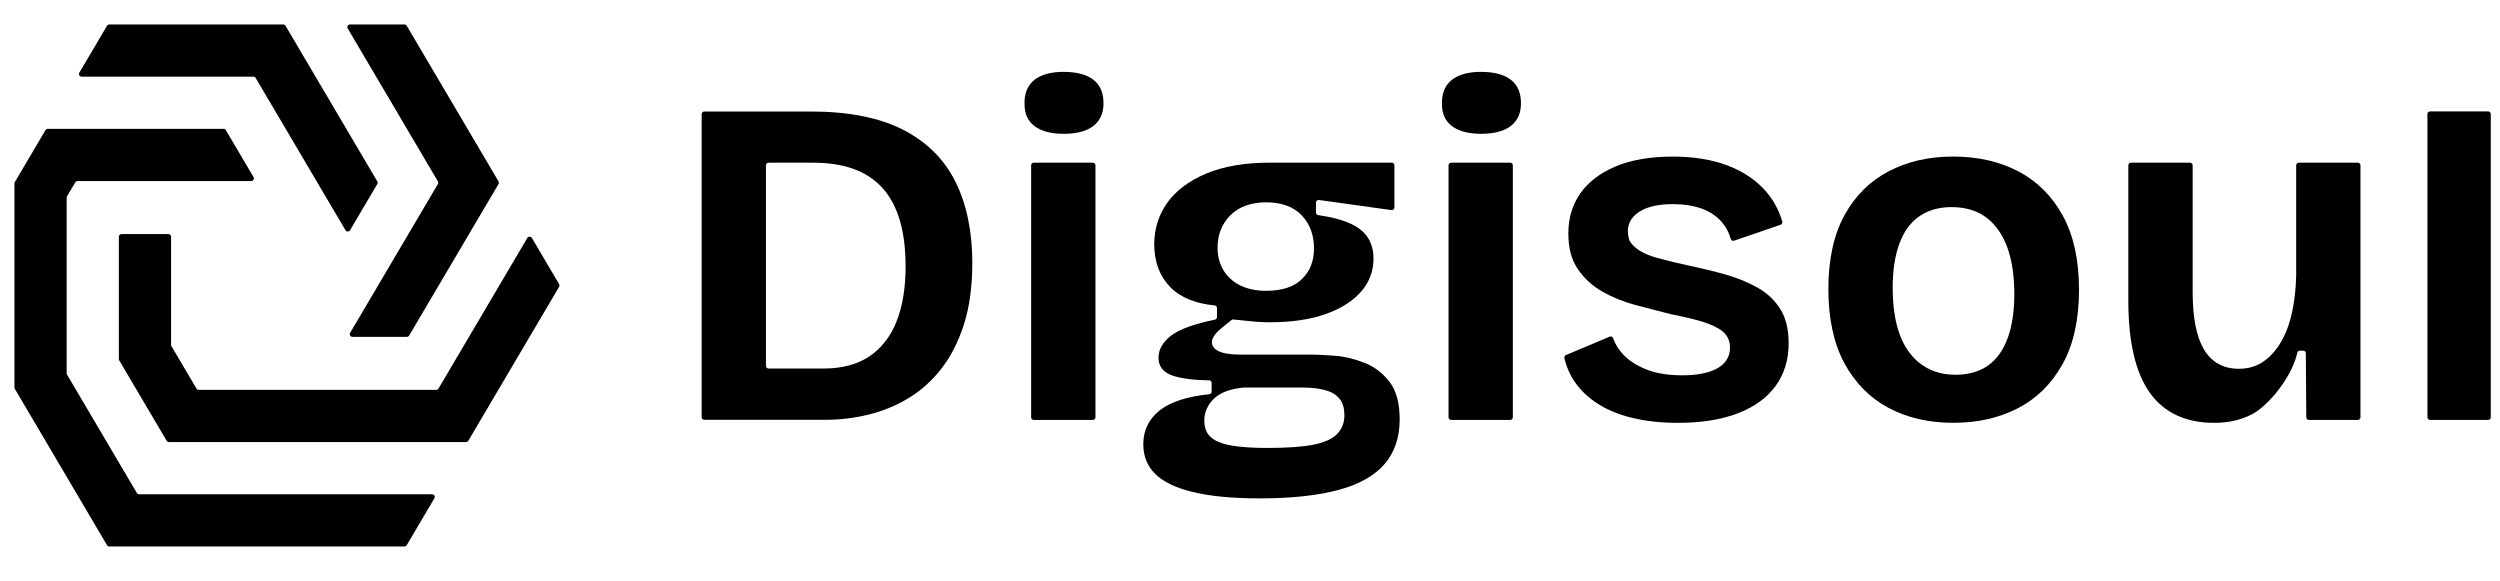
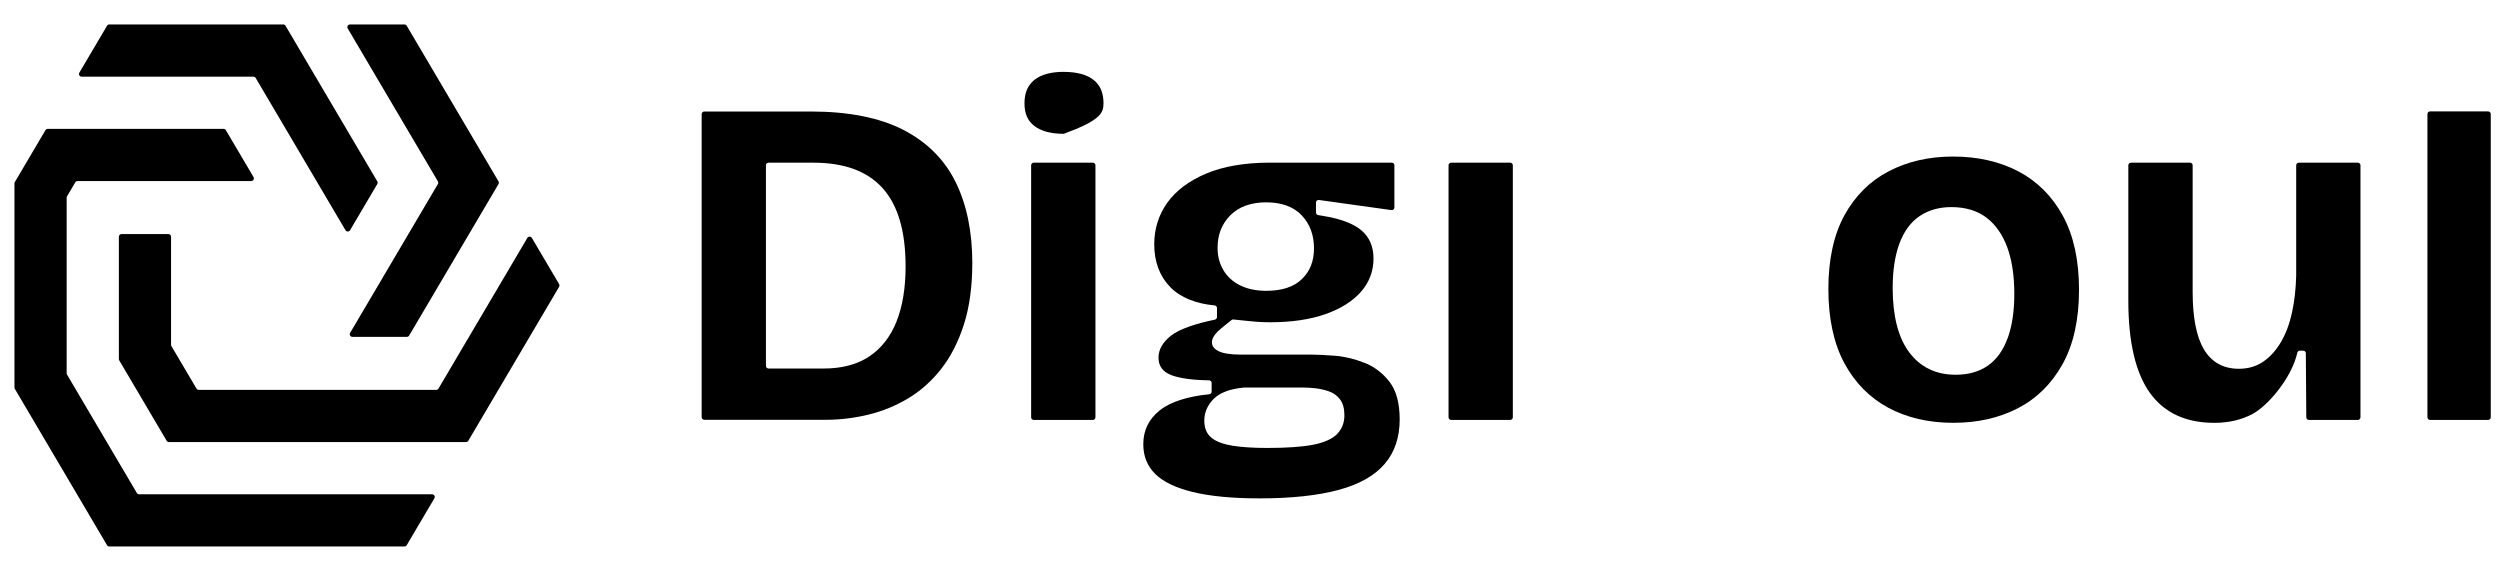
<svg xmlns="http://www.w3.org/2000/svg" width="211" height="49" viewBox="0 0 211 49" fill="none">
  <path d="M6.891 6.47H21.387C21.466 6.47 21.54 6.512 21.58 6.58L29.159 19.43C29.245 19.577 29.458 19.577 29.545 19.43L31.843 15.534C31.884 15.463 31.884 15.376 31.843 15.306L24.098 2.174C24.058 2.106 23.984 2.064 23.905 2.064H9.225C9.146 2.064 9.073 2.106 9.033 2.174L6.698 6.132C6.61 6.281 6.718 6.47 6.891 6.47V6.47Z" fill="black" />
  <path d="M9.033 46.013C9.073 46.081 9.146 46.123 9.225 46.123H34.135C34.215 46.123 34.288 46.081 34.328 46.013L36.663 42.055C36.751 41.906 36.643 41.718 36.469 41.718H11.742C11.663 41.718 11.589 41.676 11.549 41.607L5.658 31.618C5.637 31.584 5.626 31.545 5.626 31.505V16.683C5.626 16.643 5.637 16.604 5.658 16.569L6.352 15.392C6.392 15.324 6.466 15.282 6.545 15.282H21.204C21.378 15.282 21.486 15.093 21.398 14.944L19.064 10.987C19.023 10.918 18.95 10.876 18.87 10.876H4.028C3.949 10.876 3.876 10.918 3.836 10.987L1.251 15.368C1.231 15.403 1.22 15.442 1.22 15.482V32.705C1.22 32.745 1.231 32.785 1.251 32.819L9.033 46.013Z" fill="black" />
  <path d="M36.958 15.306C36.999 15.376 36.999 15.463 36.958 15.534L29.552 28.092C29.465 28.241 29.572 28.43 29.746 28.43H34.34C34.42 28.43 34.493 28.388 34.533 28.32L42.074 15.535C42.116 15.464 42.116 15.377 42.074 15.307L34.328 2.174C34.288 2.106 34.215 2.064 34.135 2.064H29.541C29.367 2.064 29.259 2.253 29.347 2.402L36.958 15.306Z" fill="black" />
  <path d="M36.816 32.905H16.775C16.696 32.905 16.623 32.863 16.582 32.795L14.469 29.213C14.449 29.178 14.438 29.139 14.438 29.099V19.98C14.438 19.856 14.338 19.756 14.214 19.756H10.256C10.133 19.756 10.032 19.856 10.032 19.98V30.301C10.032 30.341 10.043 30.38 10.063 30.415L14.066 37.201C14.106 37.269 14.18 37.311 14.259 37.311H39.332C39.412 37.311 39.485 37.269 39.525 37.201L47.189 24.207C47.23 24.137 47.23 24.049 47.189 23.979L44.892 20.085C44.805 19.938 44.592 19.938 44.506 20.085L37.009 32.795C36.969 32.863 36.895 32.905 36.816 32.905Z" fill="black" />
  <path d="M76.218 10.949C74.219 9.928 71.601 9.411 68.434 9.411H59.443C59.321 9.411 59.22 9.512 59.22 9.633V35.21C59.22 35.331 59.321 35.431 59.443 35.431H69.679C70.891 35.431 72.106 35.284 73.289 34.997C74.468 34.711 75.6 34.248 76.652 33.619C77.698 32.993 78.634 32.161 79.433 31.142C80.232 30.124 80.877 28.864 81.35 27.402C81.822 25.935 82.063 24.179 82.063 22.184C82.063 19.533 81.581 17.225 80.636 15.33C79.698 13.443 78.212 11.97 76.221 10.952L76.218 10.949ZM75.66 27.16C75.14 28.442 74.361 29.427 73.345 30.097C72.332 30.767 71.042 31.104 69.515 31.104H64.868C64.746 31.104 64.645 31.004 64.645 30.883V13.951C64.645 13.83 64.746 13.73 64.868 13.73H68.633C69.928 13.73 71.075 13.907 72.044 14.258C73.015 14.612 73.835 15.152 74.48 15.864C75.125 16.572 75.615 17.49 75.942 18.588C76.266 19.678 76.432 20.991 76.432 22.494C76.432 24.318 76.171 25.885 75.657 27.154L75.66 27.16Z" fill="black" />
  <path d="M87.25 13.73H92.233C92.355 13.73 92.456 13.83 92.456 13.951V35.222C92.456 35.343 92.355 35.443 92.233 35.443H87.25C87.129 35.443 87.028 35.343 87.028 35.222V13.951C87.028 13.83 87.129 13.73 87.25 13.73Z" fill="black" />
-   <path d="M89.782 6.064C88.706 6.064 87.871 6.291 87.304 6.743C86.742 7.192 86.466 7.838 86.466 8.718C86.466 9.597 86.739 10.199 87.301 10.633C87.868 11.07 88.703 11.294 89.782 11.294C90.86 11.294 91.731 11.067 92.299 10.616C92.86 10.167 93.136 9.547 93.136 8.721C93.136 7.838 92.863 7.192 92.299 6.746C91.731 6.297 90.884 6.067 89.782 6.067V6.064Z" fill="black" />
+   <path d="M89.782 6.064C88.706 6.064 87.871 6.291 87.304 6.743C86.742 7.192 86.466 7.838 86.466 8.718C86.466 9.597 86.739 10.199 87.301 10.633C87.868 11.07 88.703 11.294 89.782 11.294C92.86 10.167 93.136 9.547 93.136 8.721C93.136 7.838 92.863 7.192 92.299 6.746C91.731 6.297 90.884 6.067 89.782 6.067V6.064Z" fill="black" />
  <path d="M115.195 30.638C114.357 30.298 113.513 30.091 112.681 30.027C111.813 29.959 111.136 29.926 110.607 29.926H104.587C104.231 29.926 103.88 29.9 103.539 29.844C103.173 29.785 102.885 29.684 102.665 29.534C102.353 29.324 102.285 29.076 102.285 28.905C102.285 28.613 102.439 28.314 102.757 27.996C102.998 27.754 103.72 27.187 103.946 27.007C103.99 26.971 104.047 26.957 104.103 26.963C104.451 27.001 105.731 27.137 106.082 27.16C106.474 27.187 106.849 27.199 107.193 27.199C109.012 27.199 110.592 26.966 111.888 26.505C113.177 26.048 114.184 25.41 114.883 24.607C115.572 23.813 115.923 22.877 115.923 21.829C115.923 20.782 115.569 19.982 114.844 19.394C114.288 18.946 113.456 18.597 112.363 18.352C112.108 18.296 111.543 18.202 111.252 18.154C111.145 18.137 111.068 18.045 111.068 17.936V17.098C111.068 16.962 111.186 16.859 111.32 16.879L117.435 17.732C117.569 17.75 117.687 17.647 117.687 17.514V13.942C117.687 13.824 117.589 13.727 117.471 13.727H107.19C105.06 13.727 103.238 14.04 101.783 14.657C100.336 15.271 99.233 16.103 98.508 17.127C97.783 18.151 97.418 19.326 97.418 20.622C97.418 22.095 97.873 23.311 98.773 24.235C99.634 25.124 100.989 25.64 102.511 25.776C102.623 25.785 102.713 25.879 102.713 25.991V26.765C102.713 26.868 102.635 26.957 102.531 26.98C100.882 27.317 99.563 27.768 98.853 28.317C98.14 28.869 97.777 29.498 97.777 30.186C97.777 30.874 98.122 31.37 98.829 31.65C99.542 31.933 100.713 32.084 102.038 32.099C102.16 32.099 102.261 32.196 102.261 32.317V33.058C102.261 33.17 102.172 33.265 102.059 33.276C100.291 33.448 98.802 33.902 97.893 34.626C96.951 35.375 96.494 36.314 96.494 37.501C96.494 38.492 96.827 39.328 97.486 39.986C98.155 40.656 99.227 41.175 100.674 41.527C102.139 41.884 104.035 42.064 106.311 42.064C108.985 42.064 111.231 41.822 112.987 41.347C114.722 40.877 116.03 40.139 116.87 39.151C117.708 38.171 118.133 36.91 118.133 35.408C118.133 34.035 117.848 32.969 117.286 32.24C116.719 31.505 116.015 30.962 115.192 30.629L115.195 30.638ZM103.862 18.151C104.587 17.437 105.601 17.077 106.872 17.077C108.144 17.077 109.184 17.446 109.87 18.178C110.554 18.907 110.901 19.84 110.901 20.953C110.901 22.066 110.56 22.889 109.885 23.55C109.214 24.212 108.197 24.545 106.872 24.545C106.02 24.545 105.277 24.389 104.668 24.085C104.05 23.778 103.574 23.341 103.25 22.792C102.927 22.246 102.763 21.614 102.763 20.914C102.763 19.799 103.132 18.869 103.859 18.154L103.862 18.151ZM112.838 36.647C112.425 37.058 111.742 37.359 110.8 37.542C109.882 37.716 108.587 37.807 106.955 37.807C105.803 37.807 104.828 37.745 104.059 37.624C103.268 37.501 102.668 37.276 102.273 36.966C101.854 36.639 101.643 36.146 101.643 35.499C101.643 34.811 101.91 34.194 102.436 33.666C102.956 33.144 103.809 32.822 104.971 32.71H110.043C110.316 32.71 110.64 32.73 111.005 32.769C111.374 32.81 111.751 32.893 112.125 33.017C112.521 33.15 112.844 33.377 113.091 33.699C113.344 34.023 113.468 34.481 113.468 35.053C113.468 35.688 113.254 36.225 112.836 36.645L112.838 36.647Z" fill="black" />
  <path d="M122.48 13.73H127.46C127.582 13.73 127.683 13.83 127.683 13.951V35.222C127.683 35.343 127.582 35.443 127.46 35.443H122.48C122.358 35.443 122.257 35.343 122.257 35.222V13.951C122.257 13.83 122.358 13.73 122.48 13.73Z" fill="black" />
-   <path d="M125.012 6.064C123.936 6.064 123.101 6.291 122.534 6.743C121.972 7.189 121.696 7.835 121.696 8.718C121.696 9.6 121.969 10.199 122.531 10.633C123.098 11.07 123.933 11.294 125.012 11.294C126.09 11.294 126.964 11.067 127.531 10.616C128.093 10.167 128.369 9.547 128.369 8.721C128.369 7.838 128.096 7.192 127.531 6.746C126.964 6.297 126.117 6.067 125.012 6.067V6.064Z" fill="black" />
-   <path d="M148.377 24.3C147.575 23.843 146.663 23.465 145.667 23.181C144.663 22.898 143.614 22.641 142.551 22.42C141.537 22.201 140.643 21.983 139.891 21.776C138.7 21.449 137.892 20.953 137.535 20.315C137.523 20.294 137.514 20.268 137.505 20.244C137.202 19.205 137.517 18.388 138.424 17.833C139.077 17.431 140.007 17.228 141.181 17.228C142.105 17.228 142.931 17.358 143.629 17.608C144.336 17.865 144.916 18.258 145.349 18.777C145.688 19.182 145.932 19.648 146.077 20.162C146.11 20.286 146.238 20.357 146.357 20.315L150.279 18.969C150.392 18.931 150.457 18.807 150.424 18.695C150.115 17.647 149.592 16.723 148.858 15.947C148.041 15.076 146.978 14.397 145.697 13.928C144.411 13.455 142.892 13.216 141.181 13.216C139.288 13.216 137.663 13.497 136.353 14.049C135.051 14.598 134.053 15.362 133.378 16.321C132.71 17.275 132.368 18.405 132.368 19.683C132.368 20.962 132.636 21.921 133.159 22.697C133.687 23.483 134.383 24.123 135.227 24.604C136.079 25.091 137.024 25.475 138.034 25.744C139.062 26.018 140.073 26.281 141.062 26.529C142.069 26.721 142.955 26.93 143.68 27.151C144.42 27.379 144.993 27.653 145.382 27.966C145.801 28.306 146.012 28.769 146.012 29.348C146.012 30.103 145.644 30.694 144.919 31.098C144.223 31.482 143.237 31.677 141.986 31.677C140.818 31.677 139.805 31.514 138.976 31.19C138.141 30.868 137.464 30.428 136.965 29.885C136.581 29.469 136.308 29.02 136.151 28.548C136.109 28.424 135.981 28.359 135.859 28.412L132.169 29.965C132.068 30.006 132.012 30.115 132.035 30.221C132.208 30.971 132.514 31.662 132.942 32.276C133.435 32.981 134.092 33.598 134.897 34.106C135.708 34.617 136.688 35.012 137.814 35.281C138.949 35.552 140.23 35.688 141.627 35.688C143.602 35.688 145.308 35.414 146.701 34.873C148.08 34.339 149.147 33.56 149.872 32.559C150.594 31.564 150.962 30.357 150.962 28.973C150.962 27.804 150.727 26.836 150.267 26.098C149.803 25.357 149.17 24.752 148.383 24.3H148.377Z" fill="black" />
  <path d="M170.37 14.474C168.783 13.638 166.926 13.213 164.853 13.213C162.779 13.213 160.999 13.629 159.415 14.453C157.837 15.271 156.578 16.519 155.677 18.157C154.774 19.802 154.314 21.897 154.314 24.386C154.314 26.874 154.765 28.979 155.657 30.638C156.545 32.291 157.787 33.557 159.353 34.404C160.925 35.254 162.776 35.685 164.85 35.685C166.923 35.685 168.7 35.275 170.29 34.466C171.868 33.66 173.139 32.412 174.066 30.759C174.996 29.1 175.469 26.986 175.469 24.468C175.469 21.951 175.011 19.875 174.108 18.219C173.208 16.566 171.948 15.306 170.37 14.474ZM169.452 28.518C169.081 29.554 168.519 30.34 167.782 30.856C167.045 31.37 166.127 31.629 165.055 31.629C163.4 31.629 162.083 30.995 161.144 29.743C160.214 28.506 159.742 26.676 159.742 24.306C159.742 22.83 159.935 21.567 160.315 20.545C160.702 19.509 161.278 18.73 162.03 18.228C162.776 17.729 163.673 17.479 164.695 17.479C165.878 17.479 166.87 17.777 167.648 18.361C168.421 18.946 169.015 19.793 169.416 20.879C169.809 21.956 170.008 23.279 170.008 24.805C170.008 26.254 169.823 27.503 169.455 28.521L169.452 28.518Z" fill="black" />
  <path d="M199.004 13.73H194.021C193.899 13.73 193.798 13.83 193.798 13.951V23.285C193.771 24.371 193.655 25.398 193.453 26.343C193.248 27.299 192.936 28.14 192.529 28.84C192.116 29.551 191.611 30.115 191.032 30.514C190.447 30.918 189.751 31.125 188.967 31.125C187.651 31.125 186.655 30.573 186.008 29.483C185.378 28.424 185.06 26.797 185.06 24.645V13.951C185.06 13.83 184.959 13.73 184.837 13.73H179.854C179.732 13.73 179.631 13.83 179.631 13.951V25.392C179.631 28.869 180.246 31.488 181.462 33.173C182.665 34.841 184.486 35.688 186.878 35.688C188.126 35.688 189.205 35.425 190.105 34.944C191.439 34.233 193.424 31.874 193.896 29.764C193.896 29.764 193.947 29.599 194.095 29.599H194.407C194.559 29.599 194.612 29.749 194.612 29.808L194.651 35.225C194.651 35.346 194.752 35.443 194.874 35.443H199.001C199.122 35.443 199.224 35.343 199.224 35.222V13.951C199.224 13.83 199.122 13.73 199.001 13.73H199.004Z" fill="black" />
  <path d="M205.098 9.402H209.997C210.119 9.402 210.22 9.503 210.22 9.624V35.219C210.22 35.34 210.119 35.44 209.997 35.44H205.098C204.976 35.44 204.875 35.34 204.875 35.219V9.624C204.875 9.503 204.976 9.402 205.098 9.402Z" fill="black" />
</svg>